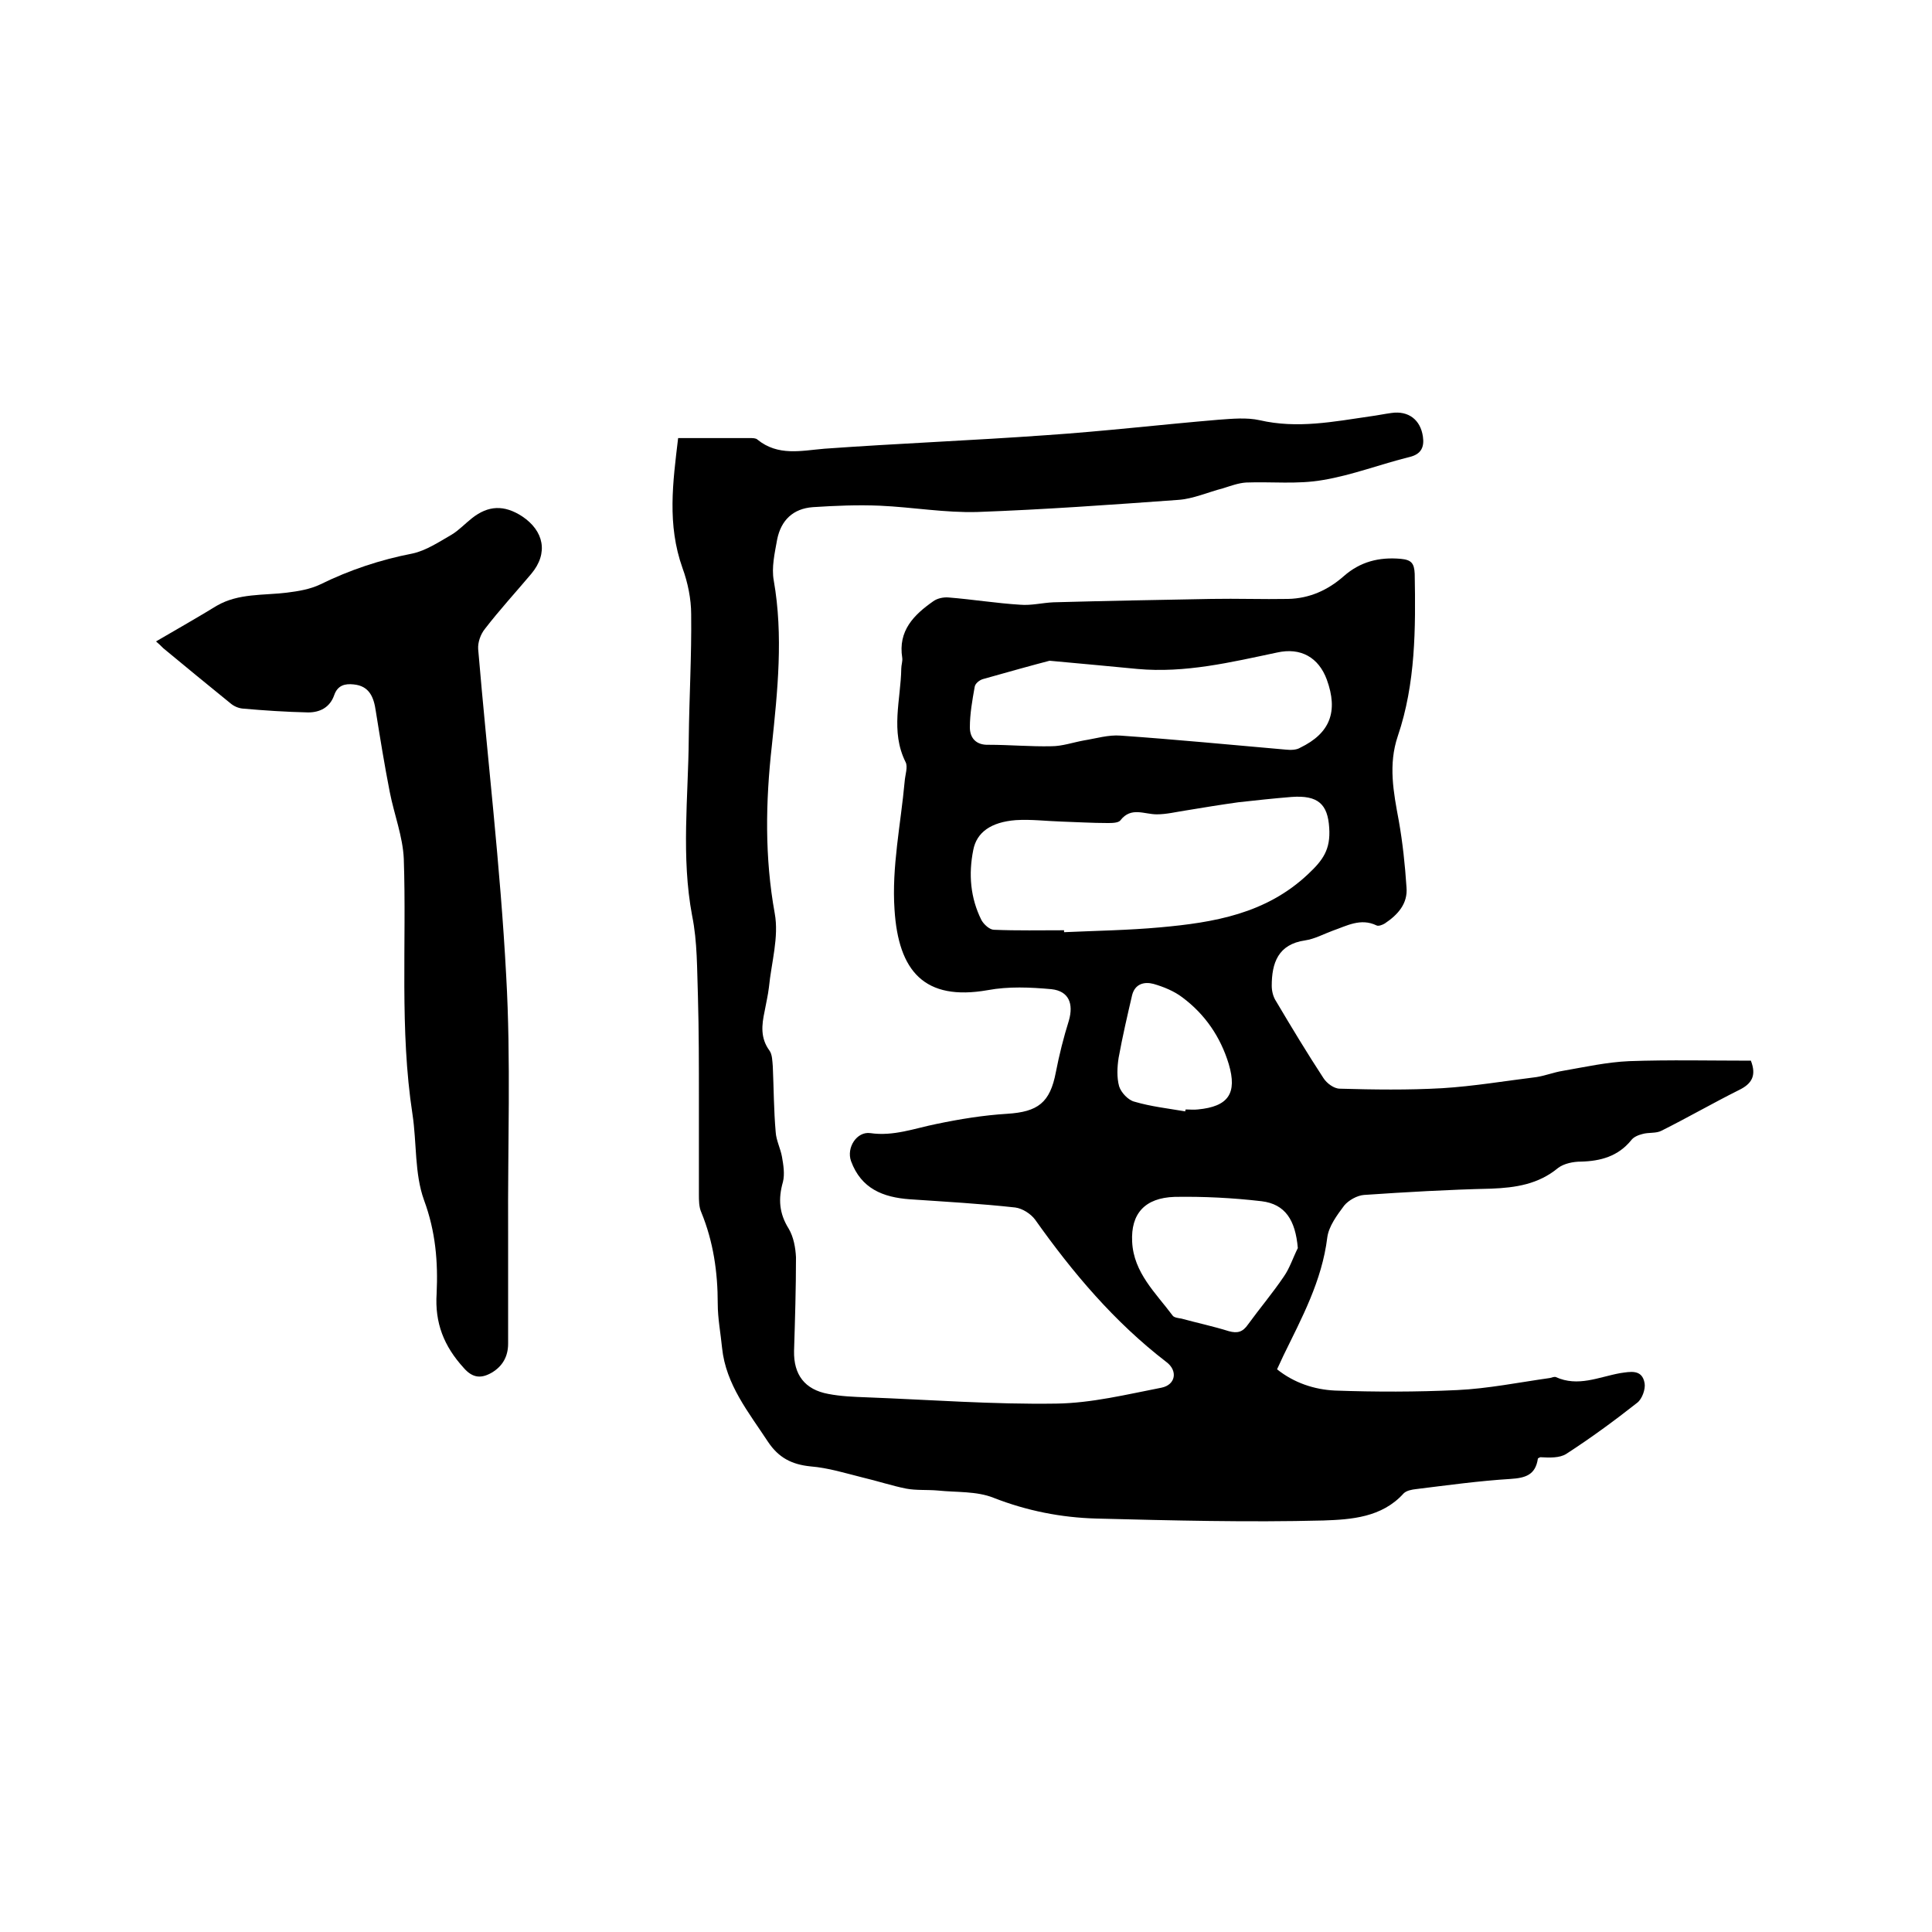
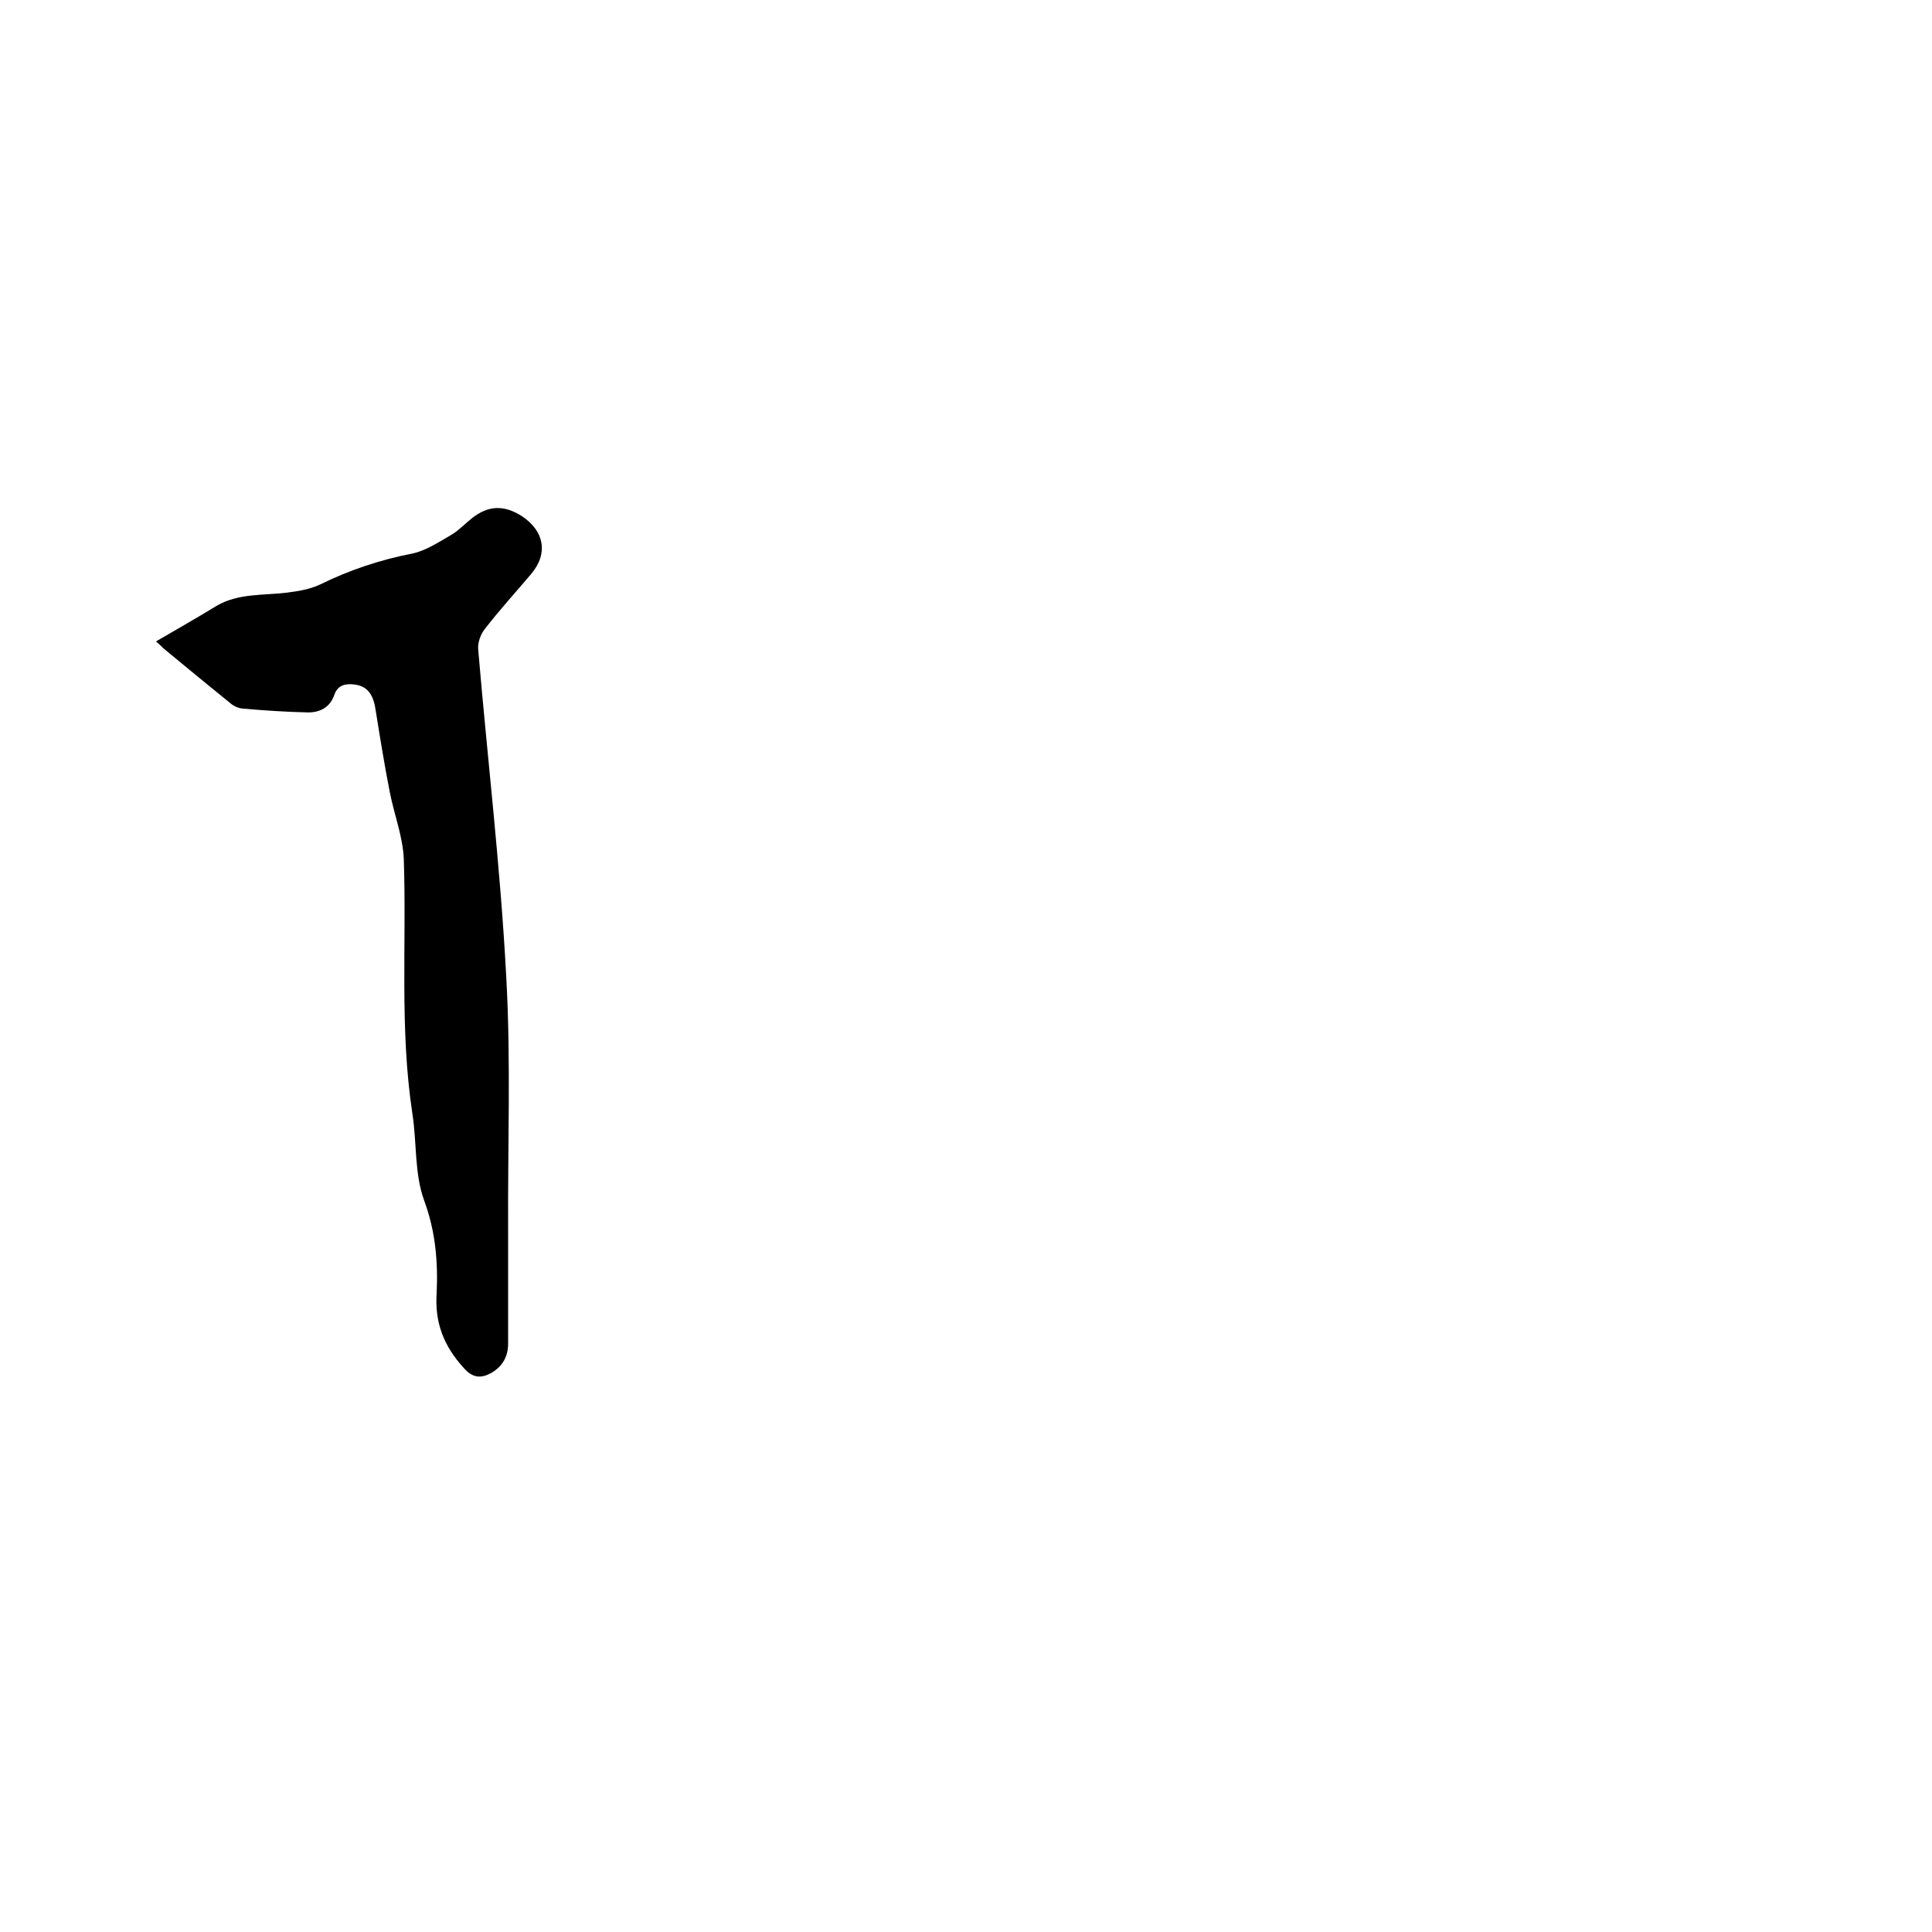
<svg xmlns="http://www.w3.org/2000/svg" enable-background="new 0 0 400 400" viewBox="0 0 400 400">
-   <path d="m140.4 90.7h14.9c.5 0 1.2 0 1.5.3 4.3 3.5 9.1 2.3 13.9 1.9 15.3-1.1 30.6-1.7 45.9-2.8 11.9-.8 23.8-2.2 35.7-3.2 2.8-.2 5.8-.5 8.5.1 7.8 1.8 15.3.3 22.9-.8 1.5-.2 2.9-.5 4.4-.7 3.5-.5 6 1.4 6.5 4.9.3 2.1-.3 3.6-2.7 4.2-6.1 1.5-12 3.8-18.1 4.8-5.2.9-10.5.3-15.8.5-1.6.1-3.2.7-4.8 1.2-3.1.8-6.2 2.2-9.3 2.4-13.8 1-27.7 2-41.5 2.5-6.7.2-13.5-1-20.2-1.3-4.6-.2-9.3 0-13.9.3-4.1.3-6.6 2.7-7.4 6.7-.5 2.8-1.2 5.8-.7 8.5 2 11.4.8 22.8-.4 34.2-1.3 11.6-1.5 23.1.6 34.7.9 4.9-.7 10.2-1.2 15.3-.2 1.7-.6 3.3-.9 5-.6 2.8-.9 5.5 1 8.1.6.8.6 2.2.7 3.3.2 4.5.2 9.1.6 13.6.1 1.7 1 3.4 1.3 5.1s.6 3.6.2 5.2c-1 3.5-.8 6.5 1.2 9.7 1 1.7 1.4 3.9 1.5 5.9 0 6.5-.2 12.9-.4 19.4-.1 4.9 2.2 8 7.1 8.9 2.6.5 5.2.6 7.9.7 13.1.5 26.2 1.5 39.3 1.3 7.3-.1 14.6-1.9 21.8-3.3 2.9-.6 3.4-3.5 1-5.3-10.8-8.3-19.4-18.5-27.2-29.5-.9-1.2-2.6-2.3-4.1-2.5-7.2-.8-14.5-1.2-21.8-1.7-5.6-.4-10.1-2.2-12.2-7.9-1-2.8 1.2-6.2 4-5.8 4.8.7 9.2-1 13.7-1.9 4.8-1 9.7-1.8 14.6-2.1 6.4-.4 8.9-2.3 10.1-8.6.7-3.6 1.6-7.2 2.7-10.7 1-3.5 0-6.1-3.6-6.5-4.4-.4-8.9-.6-13.2.2-13.1 2.3-18.5-3.9-19.3-16.7-.6-8.8 1.3-17.7 2.1-26.5.1-1.4.7-3 .2-4-3.2-6.4-1-12.9-.9-19.4 0-.7.3-1.5.2-2.2-.9-5.6 2.4-8.9 6.4-11.7.8-.6 2.1-.9 3.2-.8 5 .4 9.9 1.2 14.8 1.5 2.3.2 4.6-.4 6.9-.5 10.9-.3 21.8-.5 32.7-.7 5.3-.1 10.6.1 15.9 0 4.4-.1 8.2-1.8 11.5-4.7 3.4-3 7.3-4 11.8-3.6 2.2.2 2.8.9 2.9 3.1.2 11.3.2 22.7-3.5 33.6-2 5.9-.9 11.6.2 17.5.8 4.5 1.3 9.2 1.6 13.8.3 3.4-1.8 5.7-4.5 7.5-.5.3-1.3.6-1.7.4-3.3-1.6-6.2.1-9.1 1.1-1.9.7-3.7 1.7-5.7 2-5.6.8-6.9 4.7-6.9 9.4 0 1.1.3 2.3.9 3.2 3.2 5.4 6.4 10.7 9.8 15.9.7 1.1 2.2 2.2 3.4 2.2 7 .2 14.1.3 21.2-.1 6.5-.4 13-1.5 19.5-2.3 1.9-.3 3.6-1 5.5-1.3 4.6-.8 9.1-1.8 13.7-2 8.4-.3 16.9-.1 25.2-.1 1.2 3.1.2 4.8-2.5 6.1-5.4 2.7-10.6 5.7-16 8.4-1.1.6-2.7.3-4 .7-.8.2-1.8.6-2.3 1.3-2.7 3.3-6.3 4.3-10.4 4.4-1.6 0-3.5.4-4.7 1.3-4.1 3.4-8.8 4.1-13.9 4.3-8.8.2-17.5.7-26.3 1.3-1.4.1-3.2 1.1-4.1 2.2-1.5 2-3.2 4.3-3.5 6.6-1.1 9-5.3 16.7-9.1 24.5-.4.9-.8 1.7-1.3 2.8 3.5 2.8 7.7 4.2 12 4.4 8.4.3 16.9.3 25.3-.1 6.4-.3 12.8-1.6 19.2-2.5.4-.1.9-.3 1.2-.2 4.6 2.1 8.9 0 13.3-.8 2.1-.3 4.6-.9 5.1 2.1.2 1.2-.5 3.2-1.5 4-4.7 3.7-9.6 7.3-14.7 10.6-1.4.9-3.5.8-5.4.7-.2.1-.5.2-.5.3-.5 3.4-2.6 4-5.7 4.2-6.5.4-13 1.3-19.5 2.1-.9.1-2 .3-2.6.9-4.5 5-10.9 5.4-16.6 5.6-15.6.4-31.3 0-47-.4-7.3-.2-14.4-1.6-21.3-4.3-3.5-1.4-7.6-1.1-11.5-1.5-2.2-.2-4.5 0-6.6-.4-3-.6-6-1.6-9-2.3-3.6-.9-7.1-2-10.8-2.3-3.9-.4-6.6-1.8-8.8-5.1-4-6.1-8.7-11.8-9.5-19.4-.3-3.1-.9-6.1-.9-9.2 0-6.5-.9-12.8-3.4-18.9-.5-1.1-.5-2.5-.5-3.7 0-6.6 0-13.1 0-19.7 0-7.1 0-14.2-.2-21.3-.2-5.6-.1-11.3-1.2-16.7-2.3-12.2-.8-24.5-.7-36.7.1-8.6.6-17.1.5-25.7 0-3.2-.7-6.6-1.8-9.6-3.2-9-2-17.7-.9-26.9zm79.9 101.9v.4c6.6-.3 13.3-.4 19.9-1 11.1-1 21.9-2.8 30.6-11 3.1-2.9 4.7-5.1 4.4-9.6-.3-4.9-2.3-6.8-7.8-6.4-3.7.3-7.4.7-11 1.1-3.6.5-7.3 1.1-10.9 1.7-2 .3-4 .8-6 .8-2.6 0-5.3-1.6-7.5 1.2-.4.6-1.8.6-2.7.6-3.2 0-6.3-.2-9.5-.3s-6.3-.5-9.5-.3c-5.1.4-8.1 2.5-8.8 6.2-1 5-.6 9.9 1.7 14.5.5.9 1.7 2 2.6 2 4.8.2 9.7.1 14.5.1zm-3-55.8c-3.1.8-8.5 2.3-13.8 3.8-.7.2-1.6.9-1.7 1.6-.5 2.8-1 5.6-1 8.4 0 2.1 1.2 3.7 3.9 3.6 4.3 0 8.7.4 13 .3 2.2 0 4.5-.8 6.7-1.2 2.5-.4 5.1-1.2 7.6-1 11.4.8 22.8 1.9 34.2 2.9 1 .1 2.2.1 3-.4 6.2-3 7.9-7.5 5.5-14.1-1.7-4.6-5.4-6.7-10.3-5.6-9.5 2-19 4.3-28.9 3.4-5.2-.5-10.5-1-18.2-1.7zm51.4 121.6c-.5-5.8-2.6-9.1-7.5-9.7-6-.7-12-1-18-.9-6.2.2-9.1 3.5-8.8 9.3.3 6.4 4.9 10.6 8.4 15.3.3.4 1.2.5 1.8.6 3.3.9 6.6 1.6 9.8 2.6 1.8.5 2.9.2 4-1.4 2.4-3.3 5.1-6.5 7.4-9.9 1.2-1.7 1.9-3.9 2.9-5.9zm-23.3-28.3c0-.1 0-.3.1-.4.8 0 1.7.1 2.5 0 6.3-.6 8.2-3.3 6.4-9.4-1.7-5.6-4.9-10.3-9.6-13.8-1.7-1.3-3.9-2.2-6-2.8-1.9-.5-3.8 0-4.4 2.3-1 4.3-2 8.6-2.8 13-.3 1.9-.4 4.1.1 5.9.4 1.3 1.9 2.9 3.2 3.2 3.4 1 7 1.4 10.5 2z" />
  <path d="m32.3 132.8c4.3-2.5 8.5-4.9 12.6-7.4 4.5-2.6 9.6-2.1 14.5-2.7 2.4-.3 4.8-.7 6.9-1.7 6.1-3 12.4-5.1 19.1-6.4 2.8-.6 5.5-2.4 8.1-3.9 1.5-.9 2.8-2.3 4.2-3.4 3.4-2.7 6.7-2.8 10.4-.4 4.5 3 5.5 7.6 1.9 11.9-3.2 3.8-6.6 7.5-9.6 11.4-.9 1.1-1.5 2.8-1.4 4.2 1.9 22.5 4.6 45 5.8 67.6 1 17.6.3 35.3.4 53v23.2c0 2.7-1.2 4.7-3.4 6-2.1 1.2-3.9 1.2-5.8-1-4.1-4.5-6-9.3-5.6-15.4.3-6.5-.2-12.8-2.6-19.3-2-5.5-1.5-11.9-2.4-17.8-2.7-17.6-1.2-35.3-1.8-52.9-.2-4.6-2-9.2-2.9-13.8-1.1-5.6-2-11.2-2.9-16.8-.4-2.8-1.3-5.2-4.6-5.5-1.8-.2-3.3.2-4 2.2-.9 2.6-3 3.6-5.4 3.6-4.5-.1-9.1-.4-13.6-.8-.9-.1-1.8-.5-2.5-1.1-4.7-3.8-9.3-7.6-13.9-11.4-.5-.5-1-1-1.5-1.4z" />
</svg>